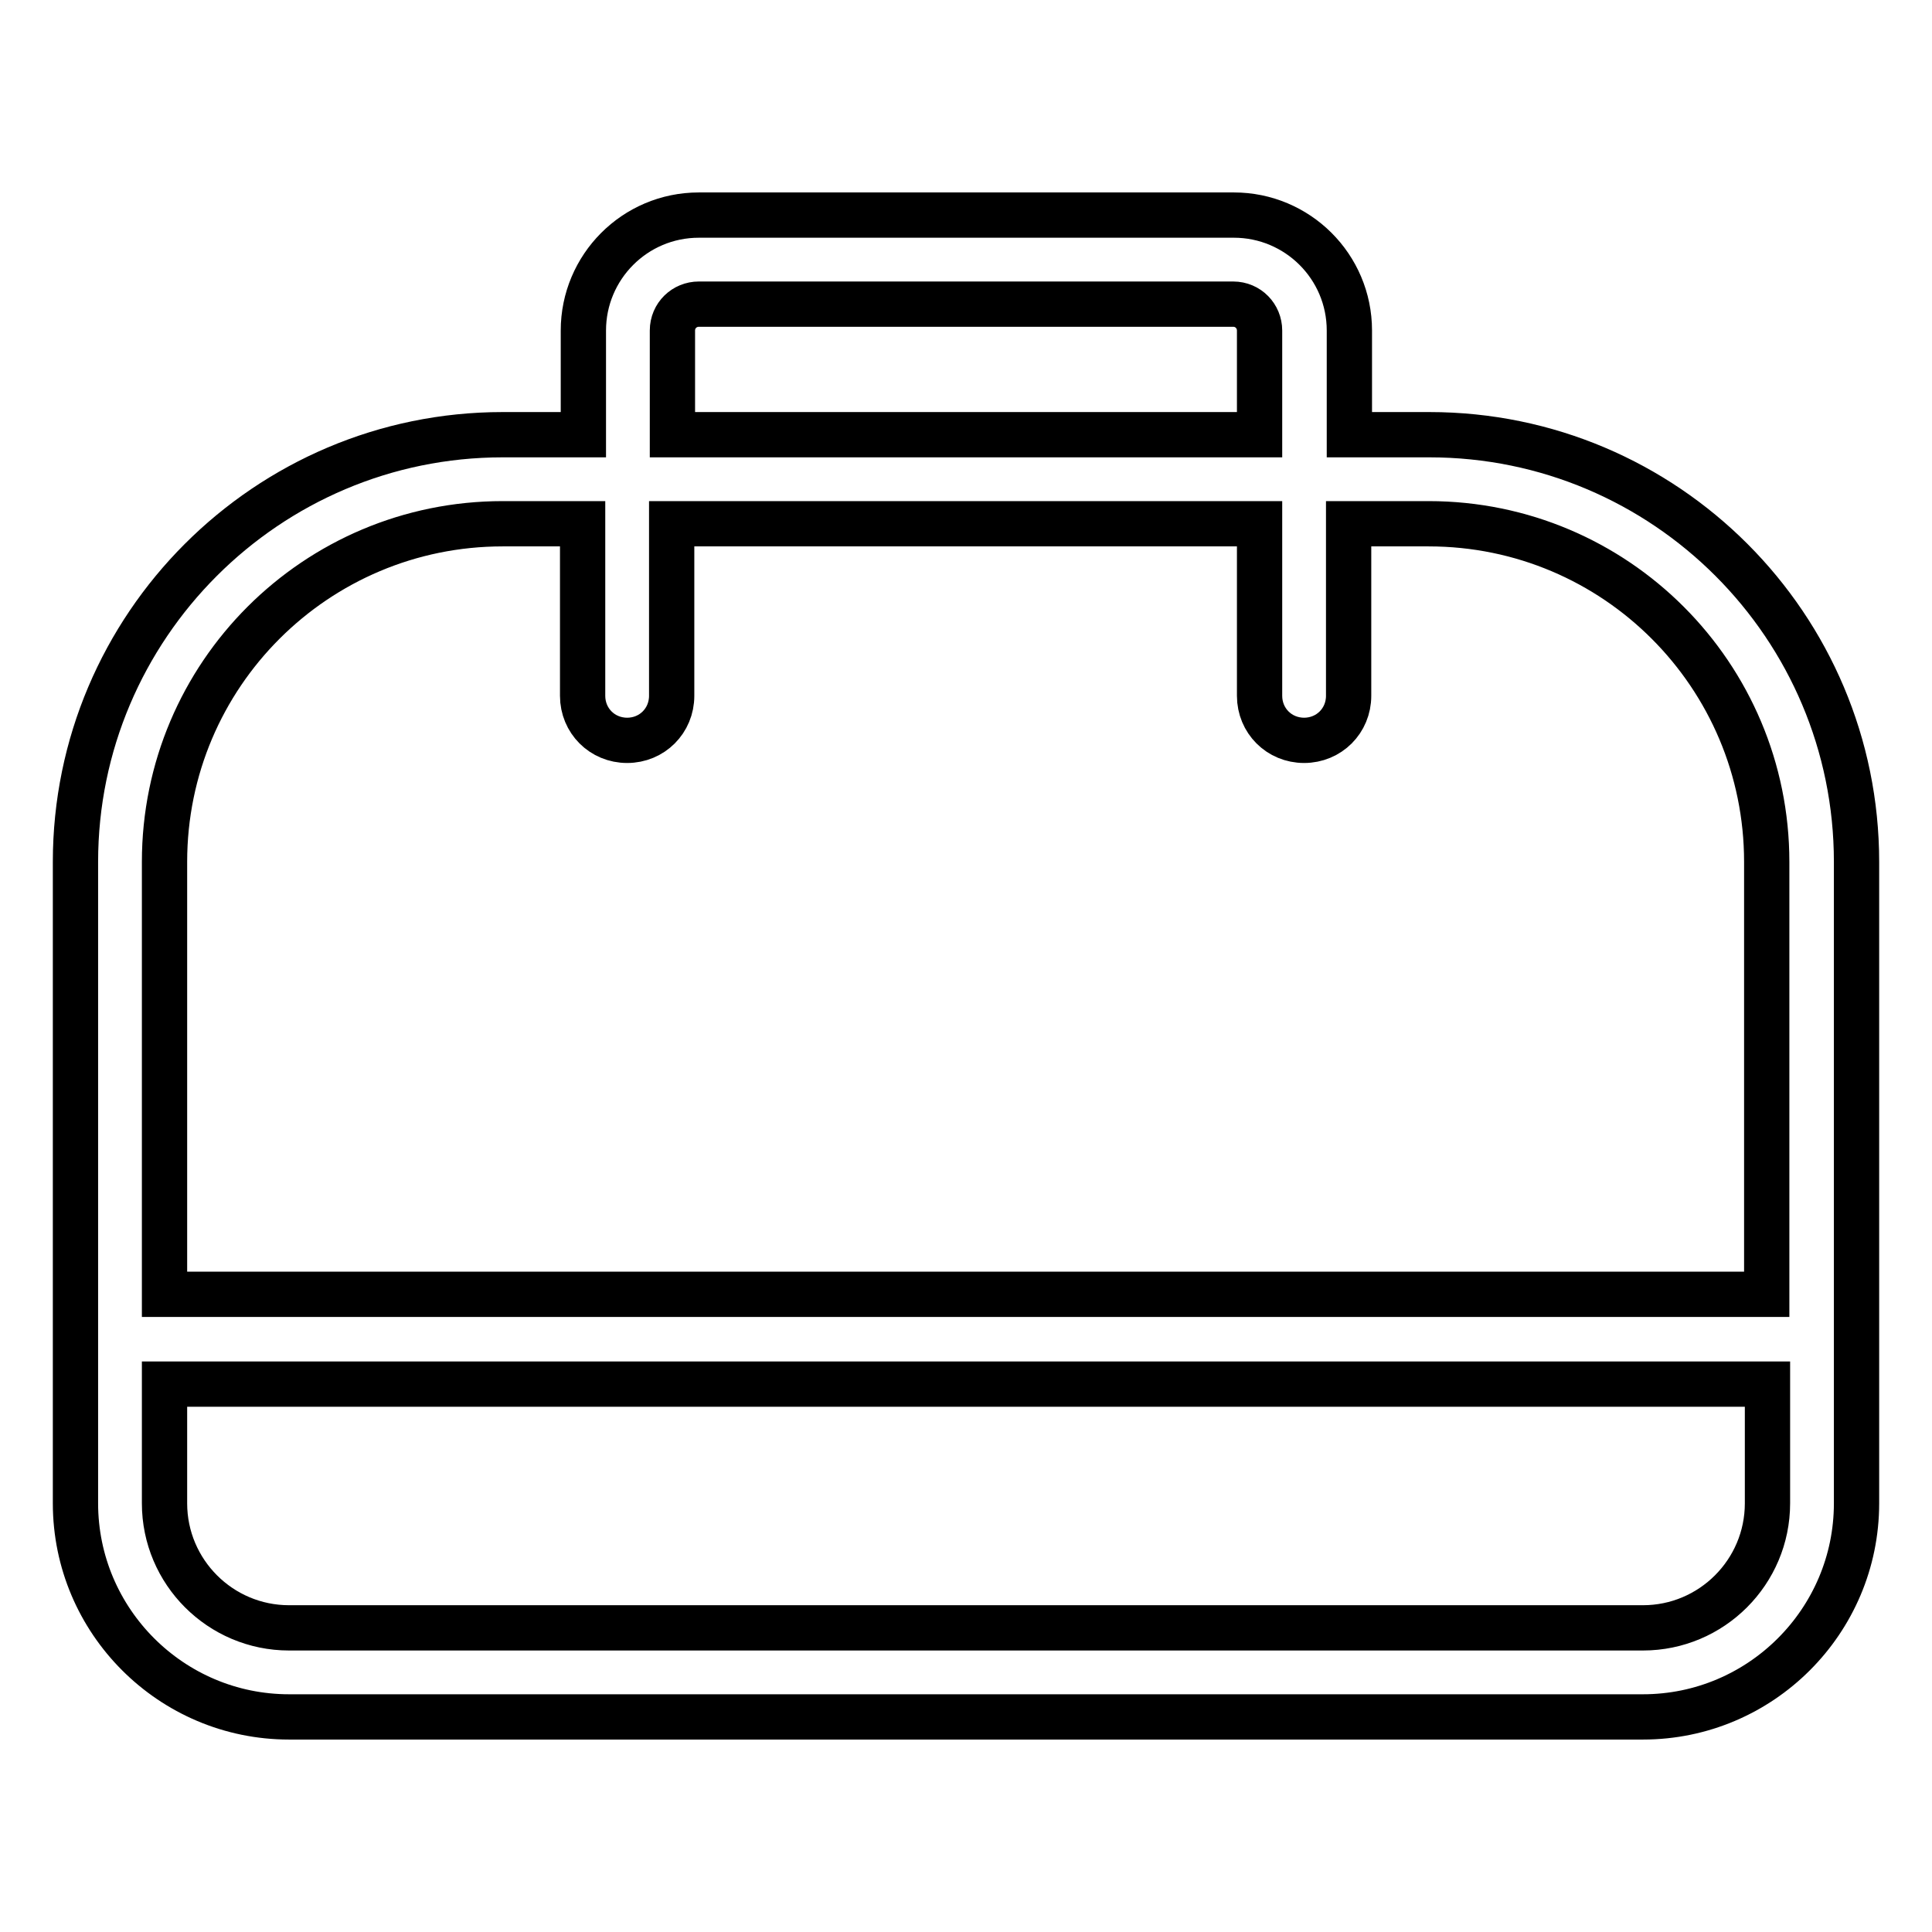
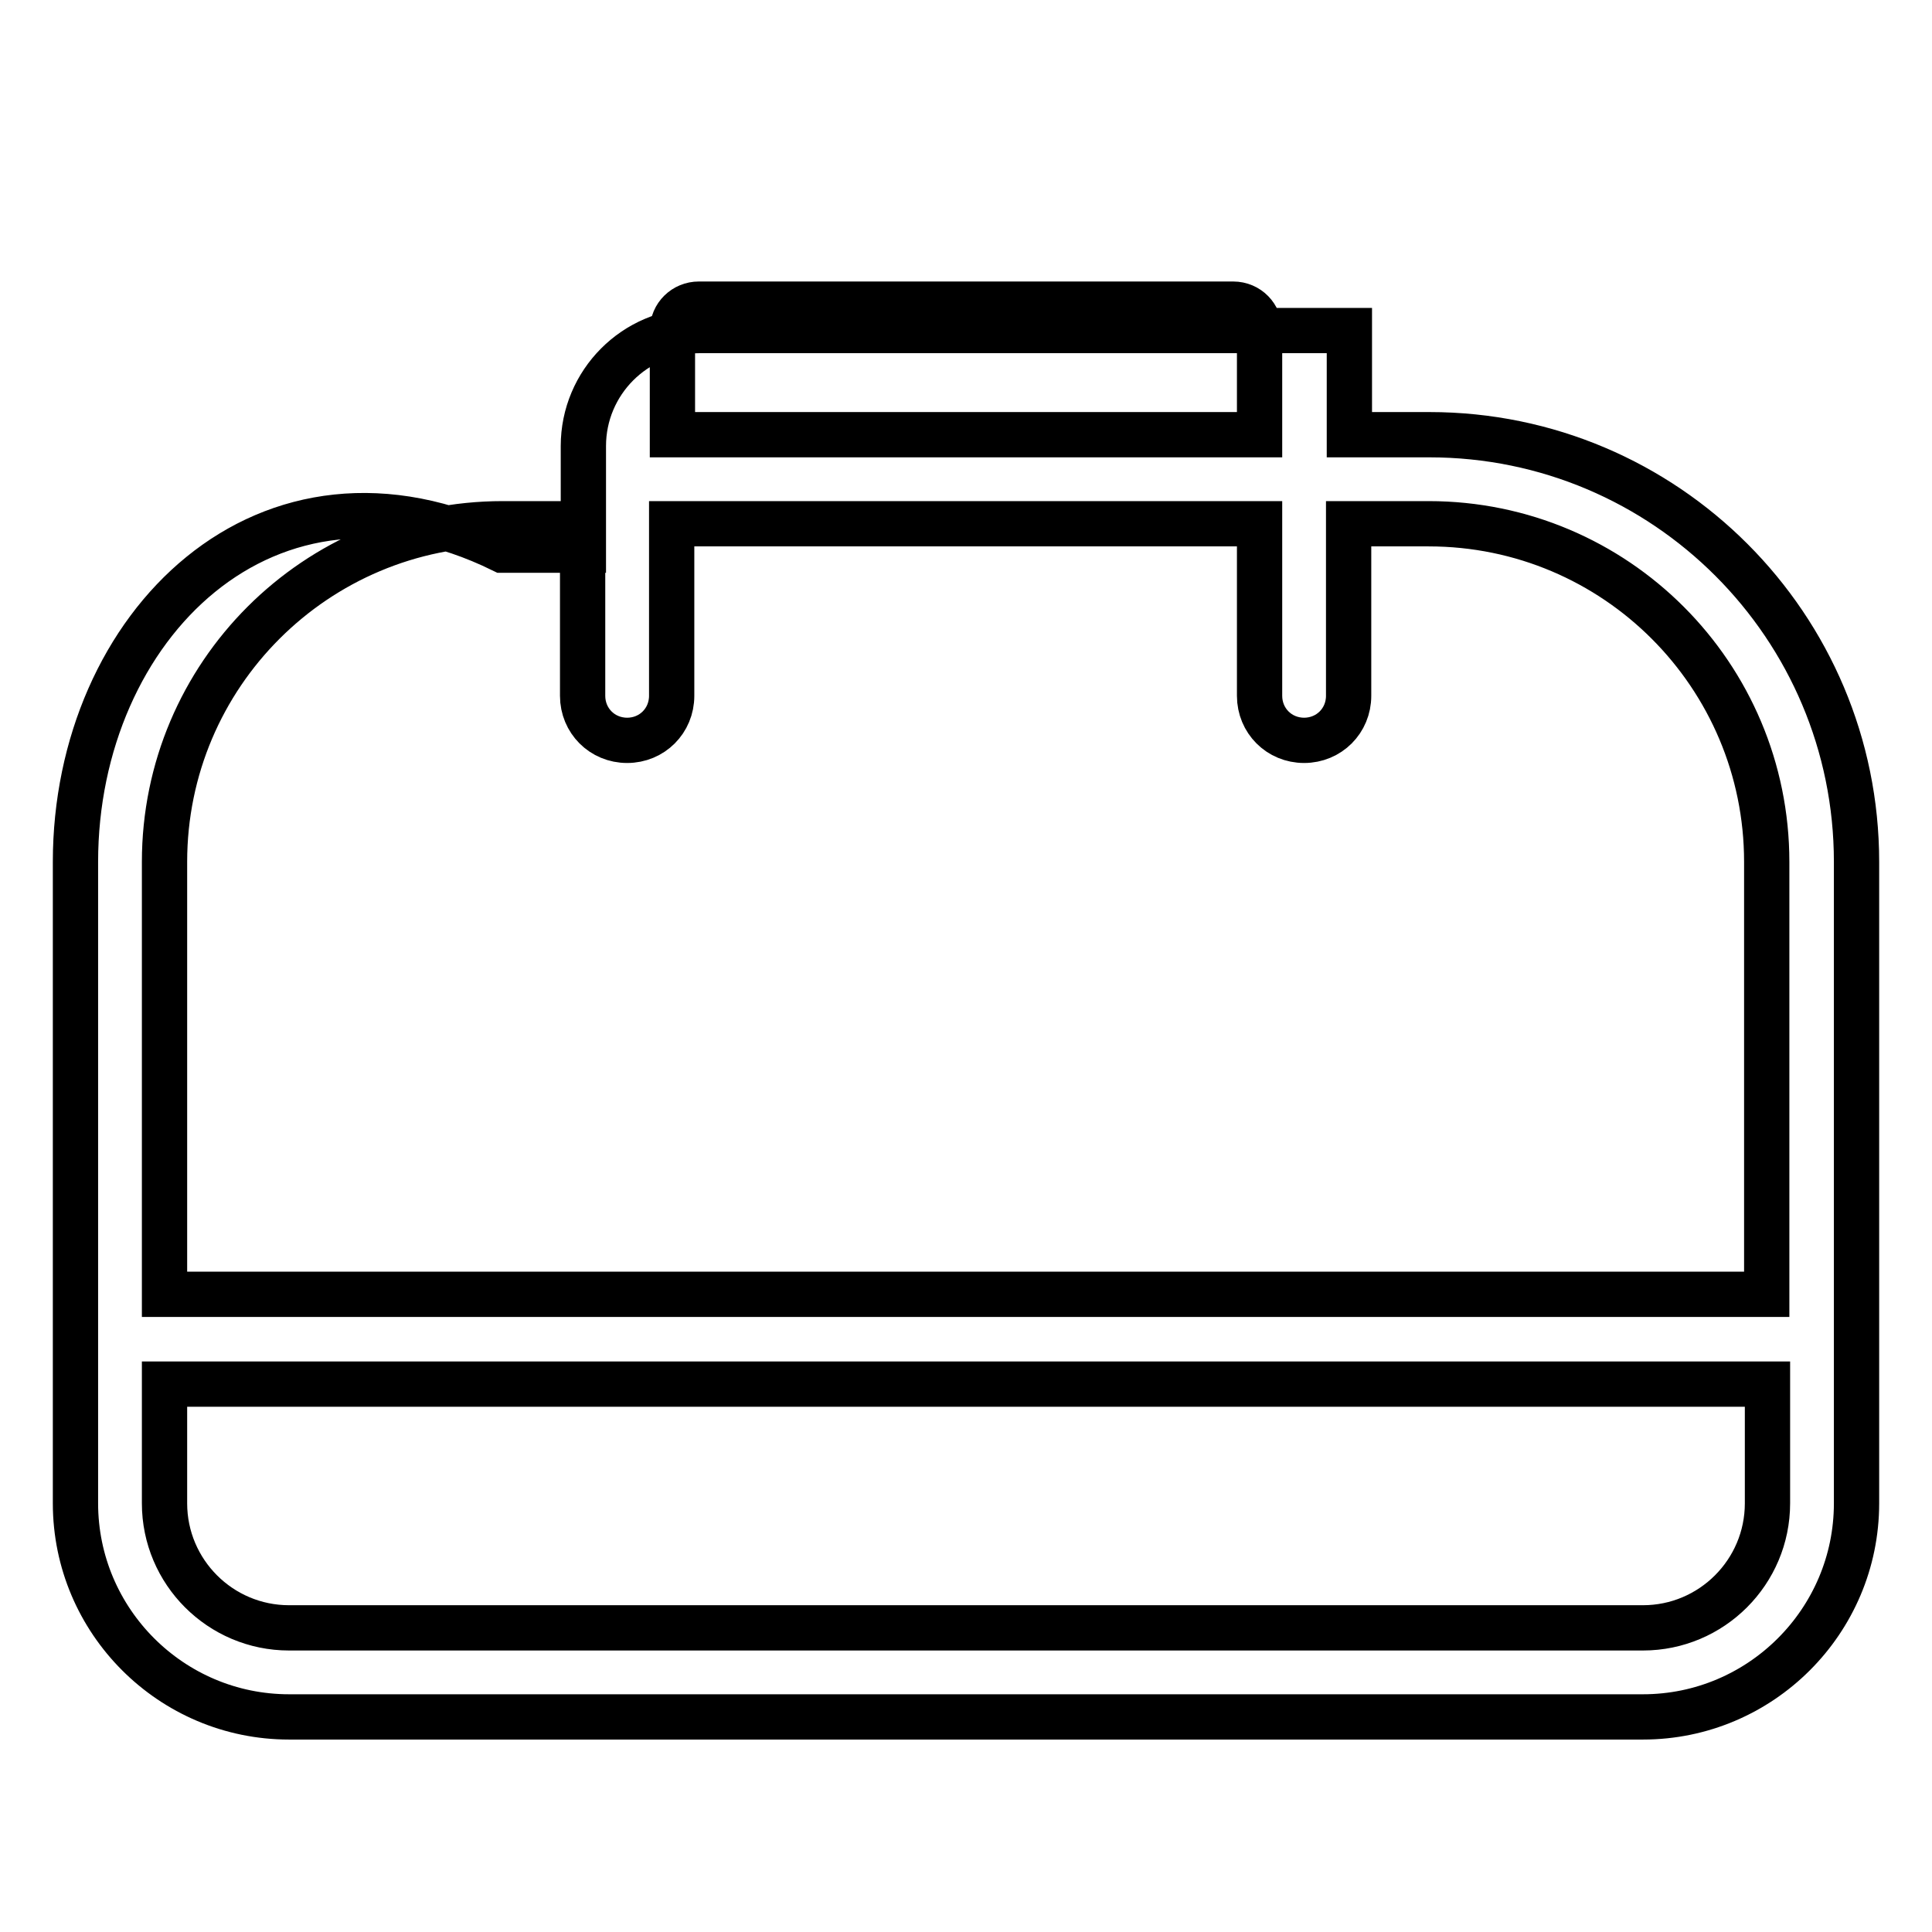
<svg xmlns="http://www.w3.org/2000/svg" version="1.1" x="0px" y="0px" viewBox="0 0 256 256" enable-background="new 0 0 256 256" xml:space="preserve">
  <g>
-     <path stroke-width="6" fill-opacity="0" stroke="#000000" d="M189.4,57.6h-10.6V43.8c0-8.5-6.9-15.3-15.3-15.3l0,0H92.6c-8.5,0-15.3,6.9-15.3,15.3v13.8H66.6 C35.4,57.6,10,83,10,114.2v85c0,15.6,12.7,28.3,28.3,28.3l0,0h179.4c15.6,0,28.3-12.7,28.3-28.3l0,0v-85 C246,83,220.7,57.6,189.4,57.6C189.4,57.6,189.4,57.6,189.4,57.6z M89.1,43.8c0-2,1.6-3.5,3.5-3.5h70.8c2,0,3.5,1.6,3.5,3.5v13.8 H89.1V43.8z M66.6,69.4h10.6v22.8c0,3.3,2.6,5.9,5.9,5.9c3.3,0,5.9-2.6,5.9-5.9V69.4h77.9v22.8c0,3.3,2.6,5.9,5.9,5.9 c3.3,0,5.9-2.6,5.9-5.9V69.4h10.6c24.8,0,44.8,20.1,44.8,44.8v57.3H21.8v-57.3C21.8,89.4,41.9,69.4,66.6,69.4z M217.7,215.7H38.3 c-9.1,0-16.5-7.4-16.5-16.5v-15.8h212.4v15.8C234.2,208.3,226.8,215.7,217.7,215.7L217.7,215.7z" />
+     <path stroke-width="6" fill-opacity="0" stroke="#000000" d="M189.4,57.6h-10.6V43.8l0,0H92.6c-8.5,0-15.3,6.9-15.3,15.3v13.8H66.6 C35.4,57.6,10,83,10,114.2v85c0,15.6,12.7,28.3,28.3,28.3l0,0h179.4c15.6,0,28.3-12.7,28.3-28.3l0,0v-85 C246,83,220.7,57.6,189.4,57.6C189.4,57.6,189.4,57.6,189.4,57.6z M89.1,43.8c0-2,1.6-3.5,3.5-3.5h70.8c2,0,3.5,1.6,3.5,3.5v13.8 H89.1V43.8z M66.6,69.4h10.6v22.8c0,3.3,2.6,5.9,5.9,5.9c3.3,0,5.9-2.6,5.9-5.9V69.4h77.9v22.8c0,3.3,2.6,5.9,5.9,5.9 c3.3,0,5.9-2.6,5.9-5.9V69.4h10.6c24.8,0,44.8,20.1,44.8,44.8v57.3H21.8v-57.3C21.8,89.4,41.9,69.4,66.6,69.4z M217.7,215.7H38.3 c-9.1,0-16.5-7.4-16.5-16.5v-15.8h212.4v15.8C234.2,208.3,226.8,215.7,217.7,215.7L217.7,215.7z" />
  </g>
</svg>